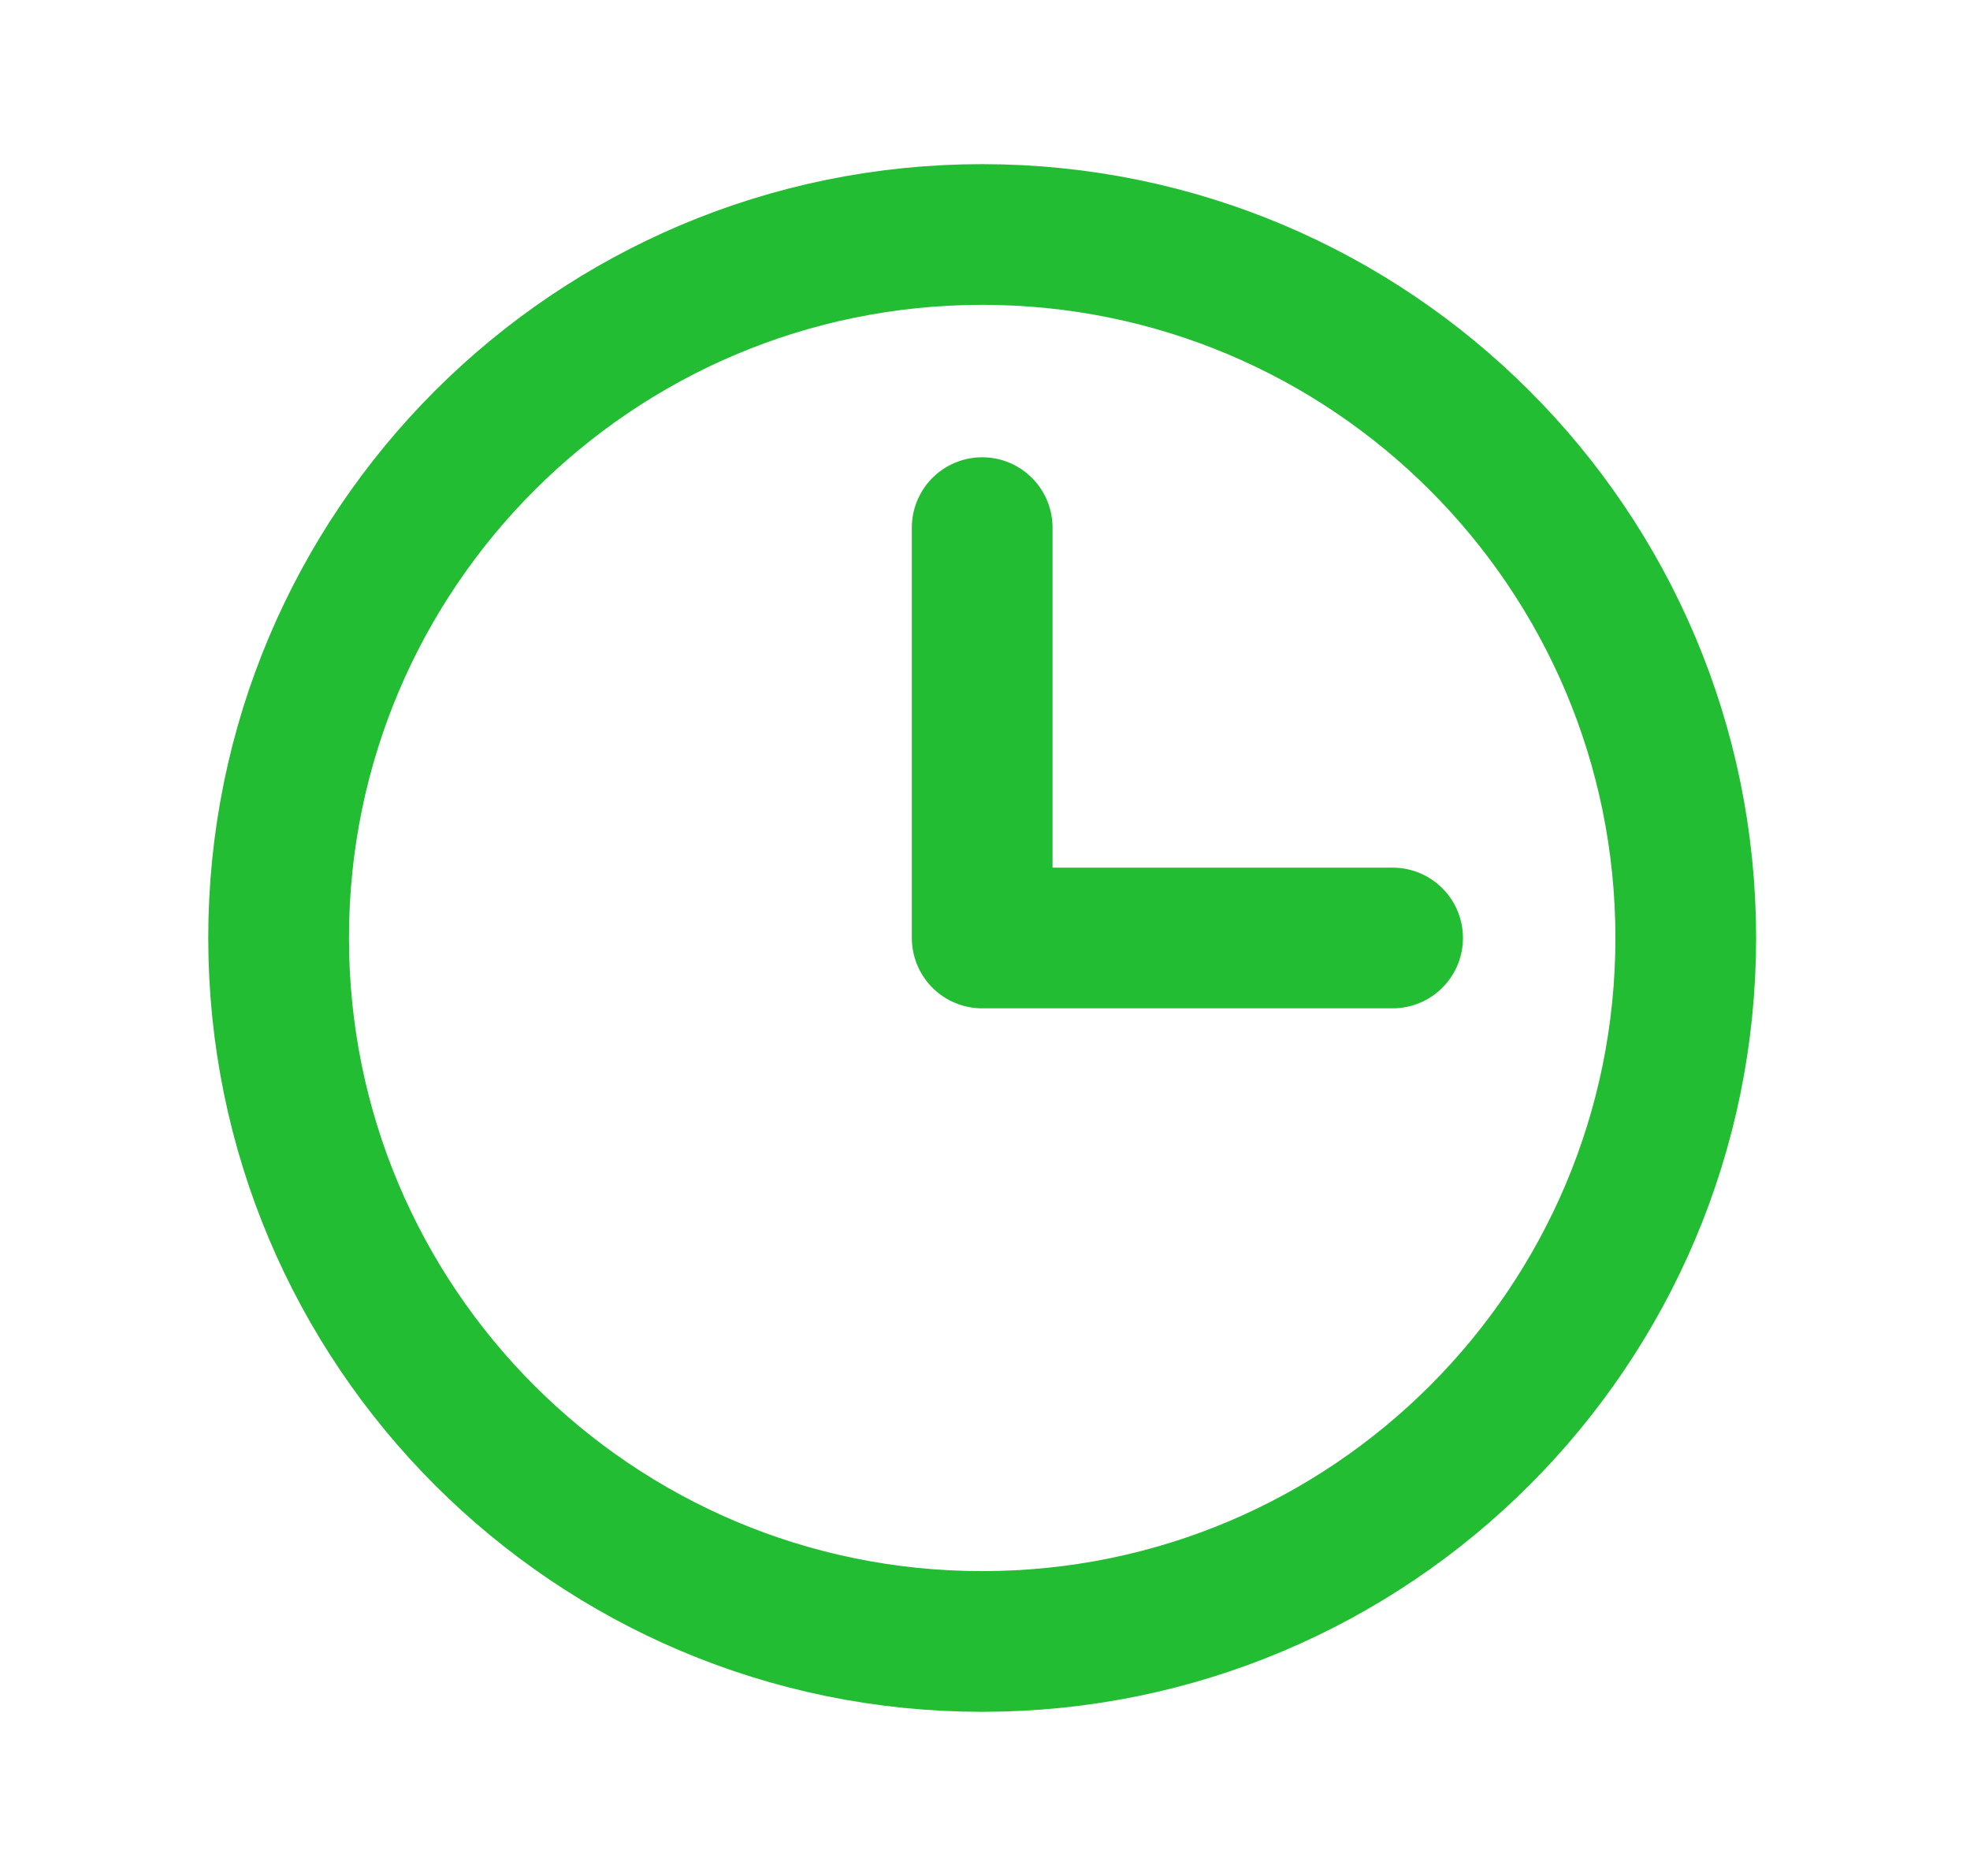
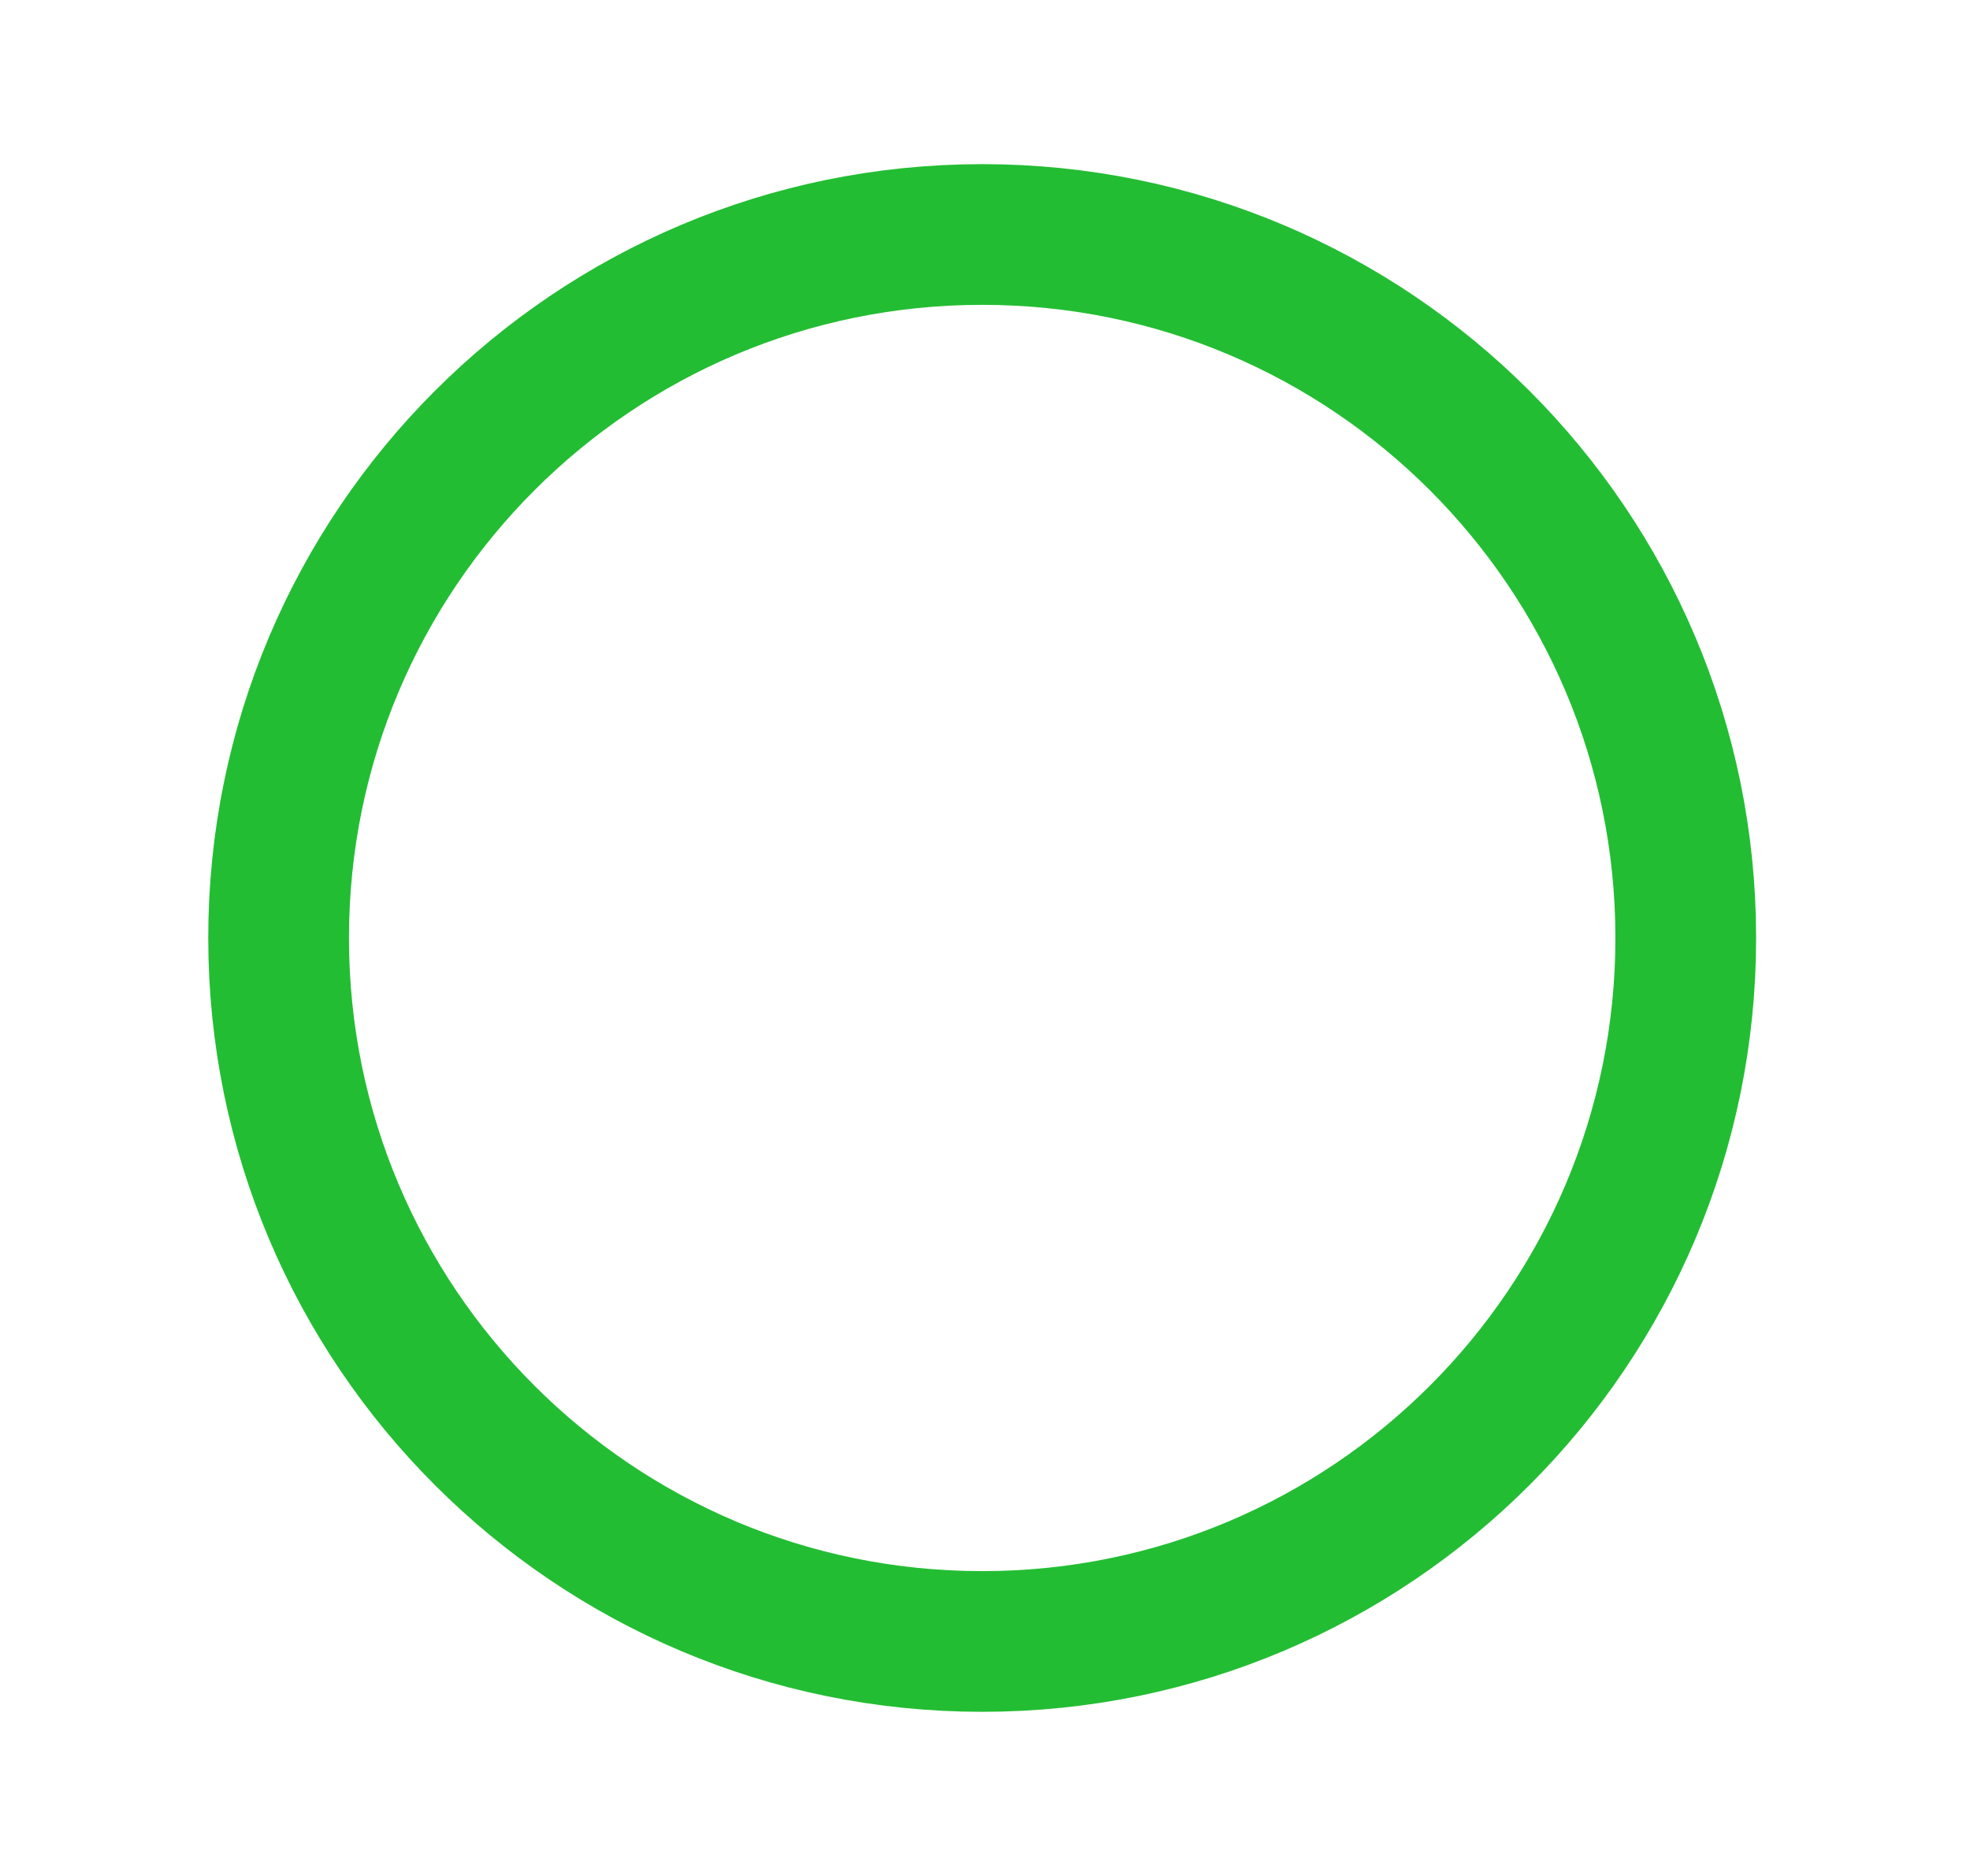
<svg xmlns="http://www.w3.org/2000/svg" width="21" height="20" viewBox="0 0 21 20" fill="none">
  <path d="M10.47 17.5C14.612 17.5 17.97 14.142 17.97 10C17.97 5.858 14.612 2.5 10.47 2.5C6.328 2.5 2.97 5.858 2.97 10C2.97 14.142 6.328 17.5 10.47 17.5Z" stroke="#23BD33" stroke-width="1.5" stroke-miterlimit="10" />
-   <path d="M10.47 5.625V10H14.845" stroke="#23BD33" stroke-width="1.5" stroke-linecap="round" stroke-linejoin="round" />
</svg>